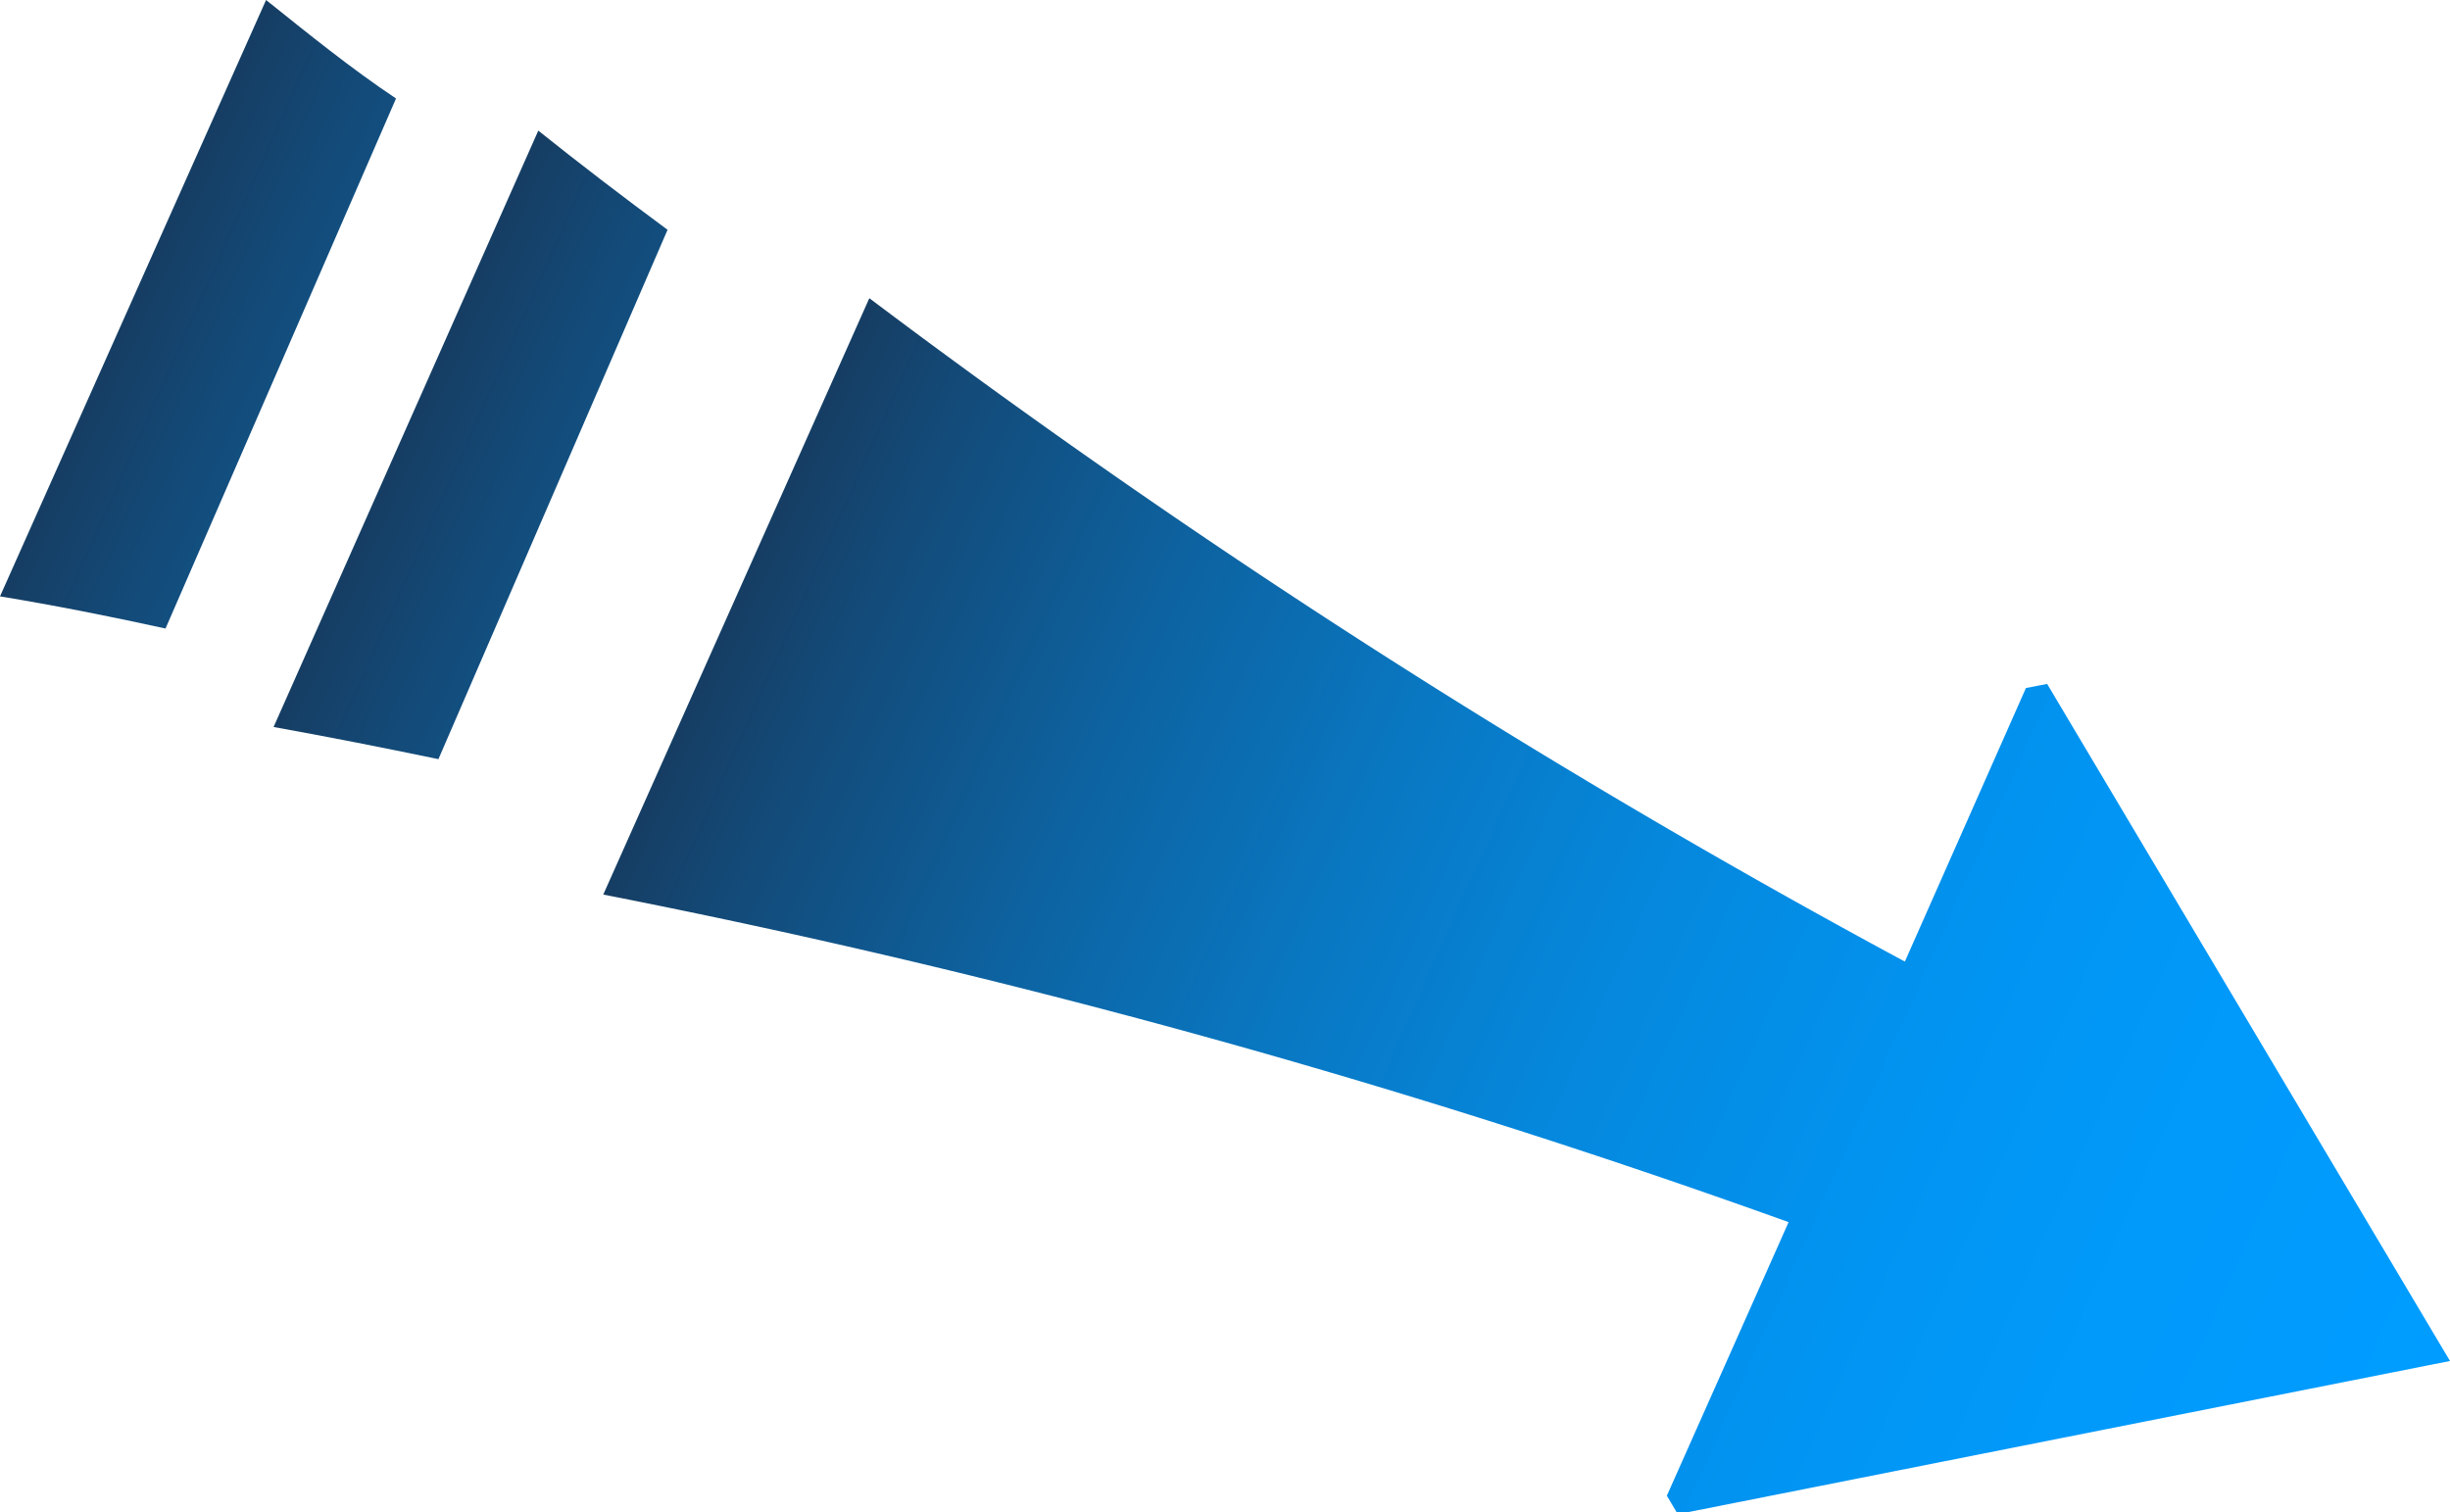
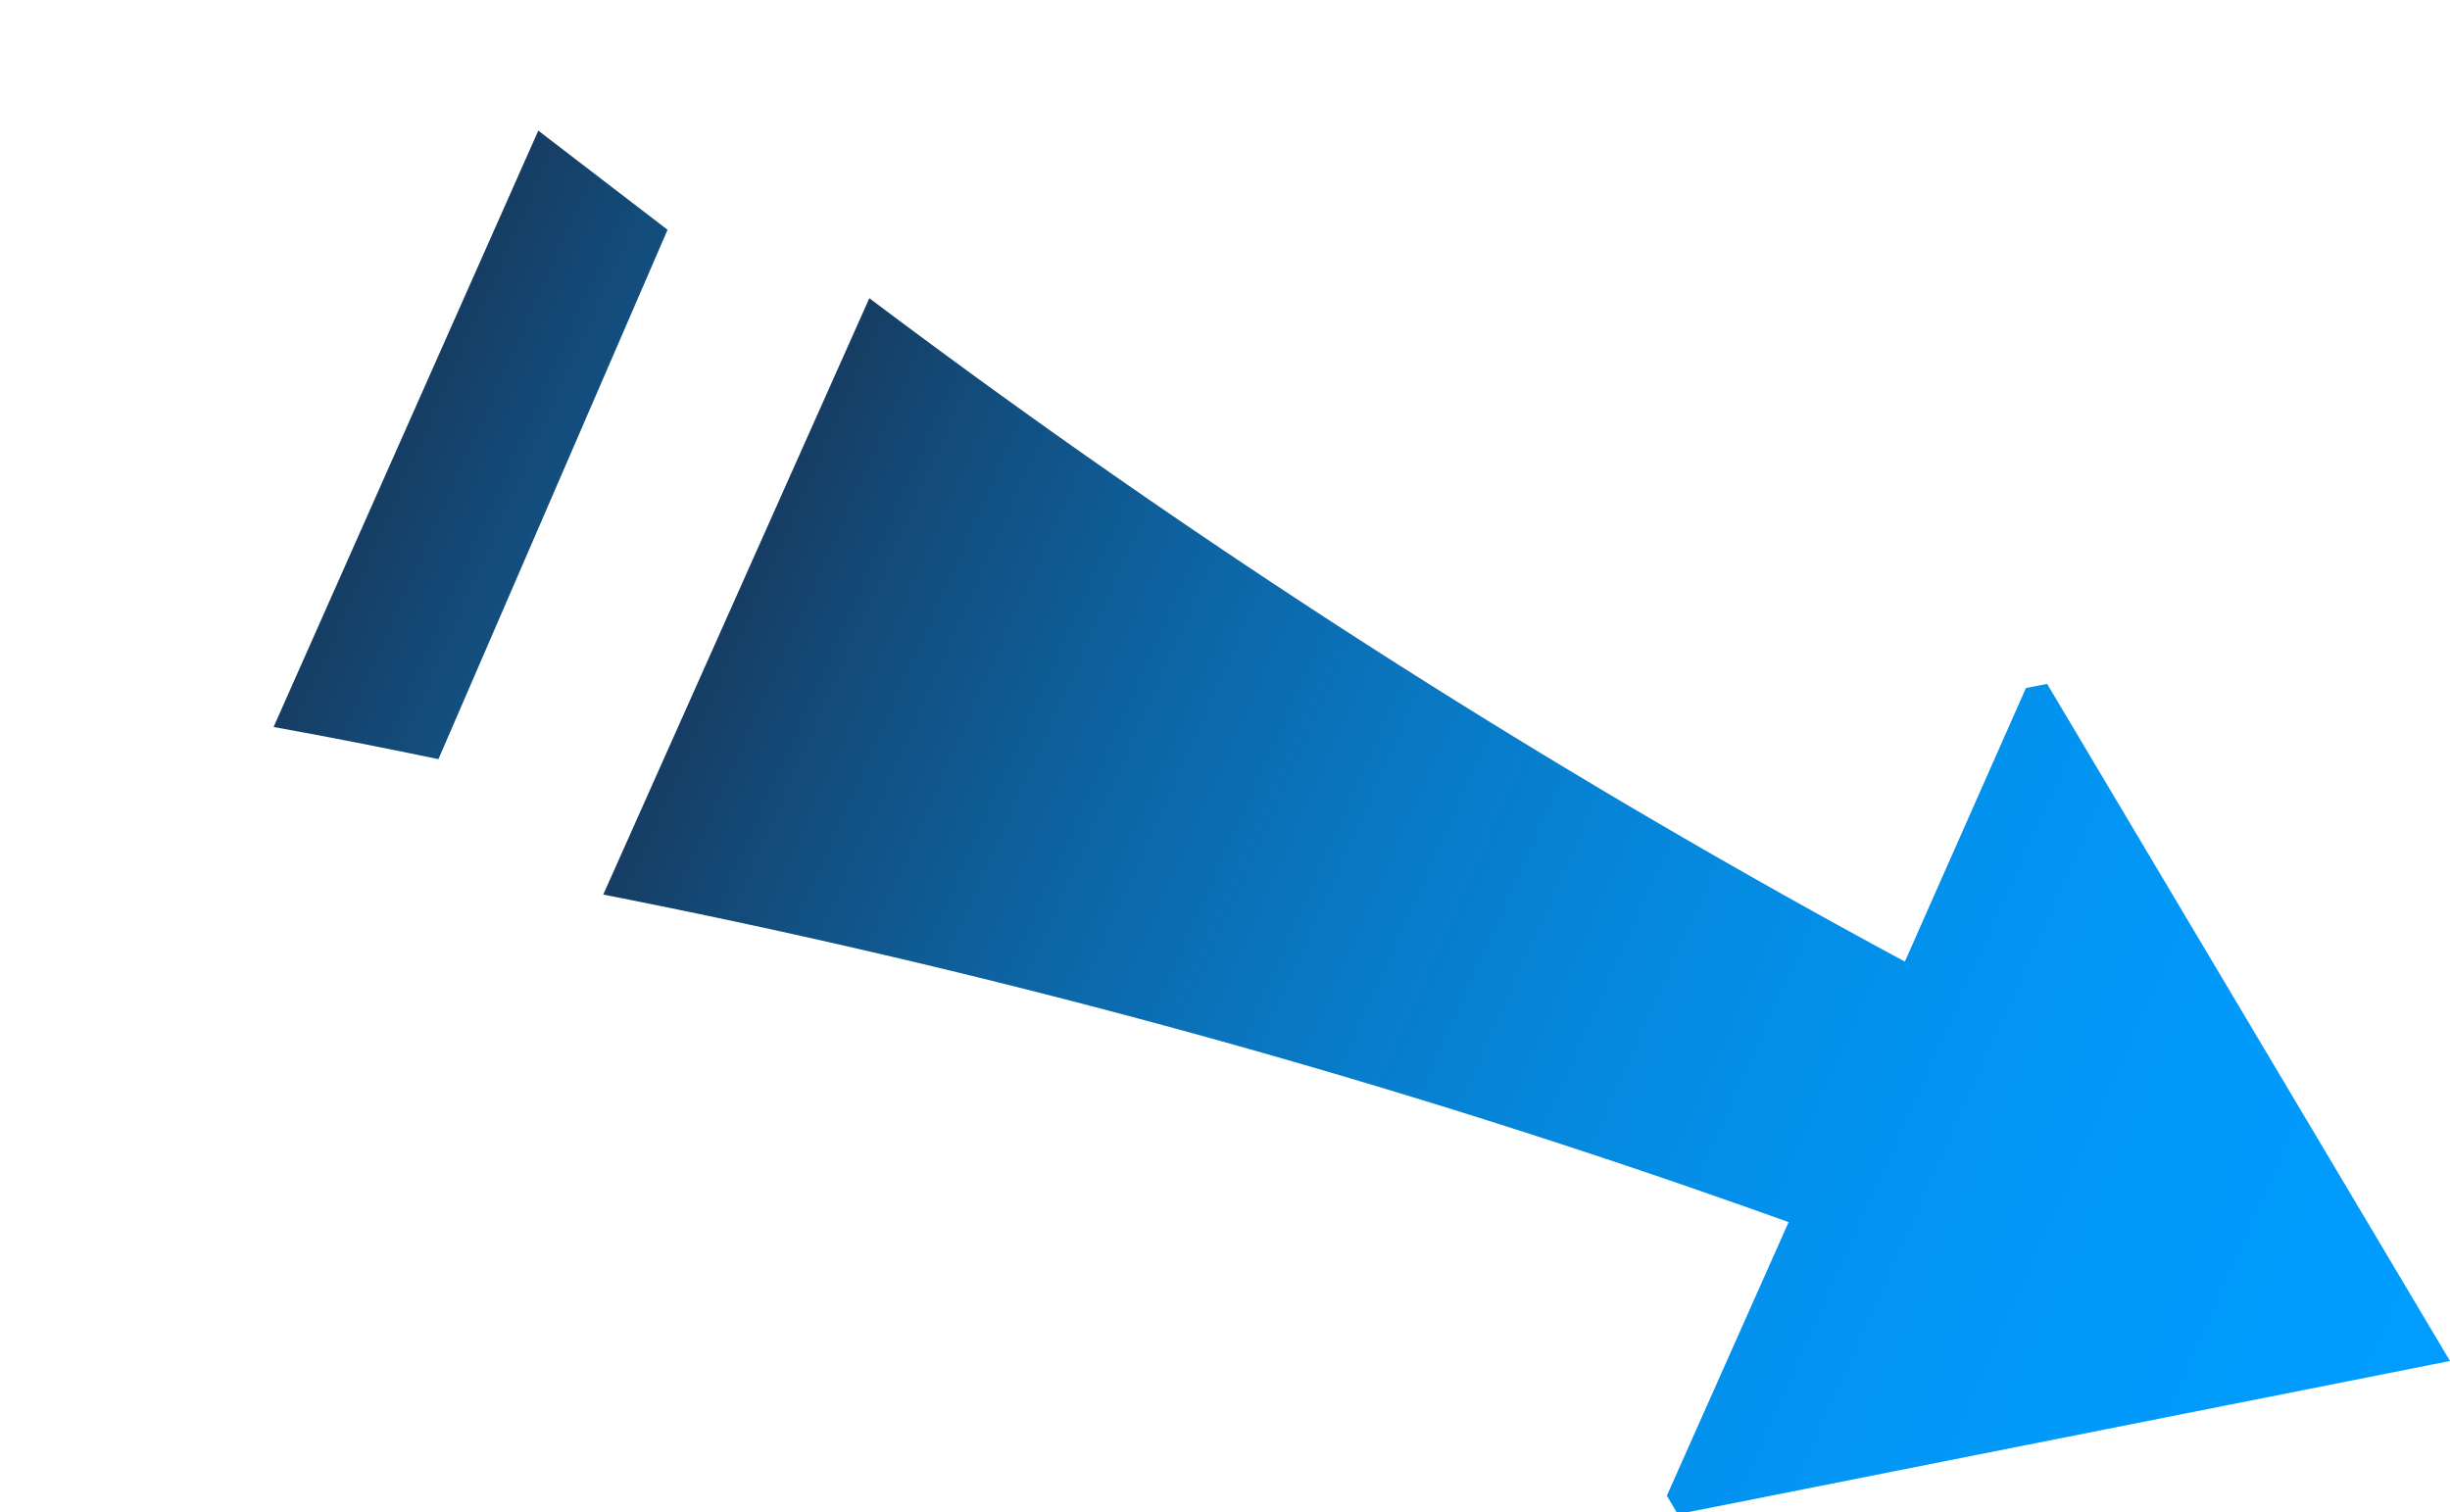
<svg xmlns="http://www.w3.org/2000/svg" xmlns:xlink="http://www.w3.org/1999/xlink" viewBox="0 0 35.82 22.11">
  <defs>
    <style>.cls-1{fill:url(#무제_그라디언트_7);}.cls-2{fill:url(#무제_그라디언트_7-2);}.cls-3{fill:url(#무제_그라디언트_7-3);}</style>
    <linearGradient id="무제_그라디언트_7" x1="-166.98" y1="-908.13" x2="-139.54" y2="-908.13" gradientTransform="translate(-206.78 906.08) rotate(24.05)" gradientUnits="userSpaceOnUse">
      <stop offset="0" stop-color="#163e64" />
      <stop offset="0.06" stop-color="#134a78" />
      <stop offset="0.21" stop-color="#0d63a1" />
      <stop offset="0.36" stop-color="#0978c3" />
      <stop offset="0.51" stop-color="#0588dd" />
      <stop offset="0.67" stop-color="#0293f0" />
      <stop offset="0.83" stop-color="#019afb" />
      <stop offset="1" stop-color="#009cff" />
    </linearGradient>
    <linearGradient id="무제_그라디언트_7-2" x1="-172.4" y1="-908.39" x2="-144.96" y2="-908.39" xlink:href="#무제_그라디언트_7" />
    <linearGradient id="무제_그라디언트_7-3" x1="-176.81" y1="-908.52" x2="-149.37" y2="-908.52" xlink:href="#무제_그라디언트_7" />
  </defs>
  <g id="레이어_2" data-name="레이어 2">
    <g id="레이어_1-2" data-name="레이어 1">
      <path class="cls-1" d="M29.93,10l-.31.06-1.77,4A119,119,0,0,1,12.71,4.36L8.82,13.08a118.77,118.77,0,0,1,17.33,4.79l-1.78,4,.16.27L35.82,19.9Z" />
-       <path class="cls-2" d="M7.87,1.91,4,10.63c.78.14,1.59.3,2.41.47L9.76,3.36C9.11,2.88,8.47,2.39,7.87,1.91Z" />
-       <path class="cls-3" d="M3.89,0,0,8.72c.79.13,1.6.29,2.42.47L5.79,1.44C5.13,1,4.49.48,3.89,0Z" />
+       <path class="cls-2" d="M7.87,1.91,4,10.63c.78.14,1.59.3,2.41.47L9.76,3.36Z" />
    </g>
  </g>
</svg>